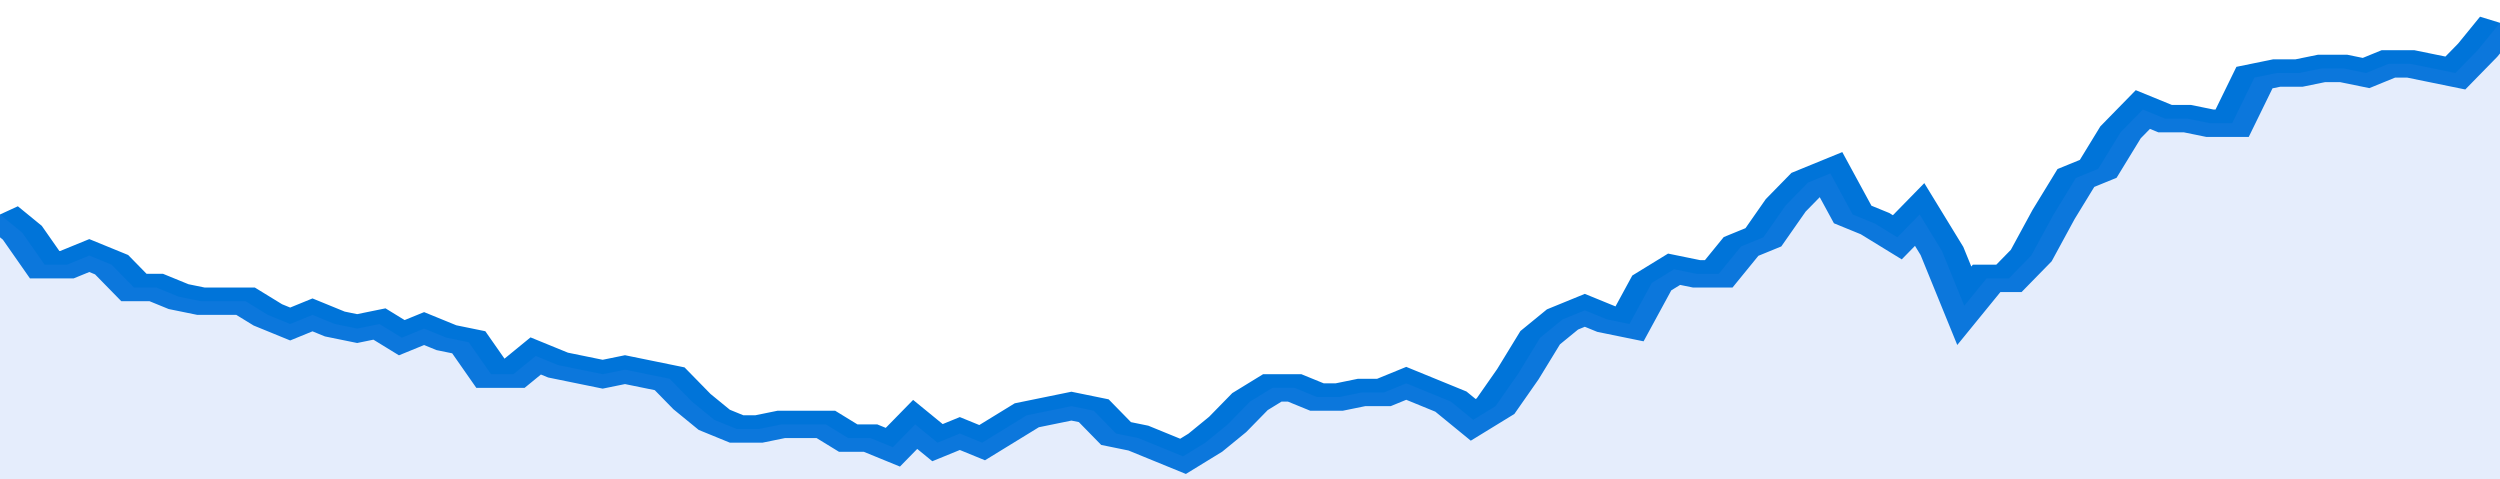
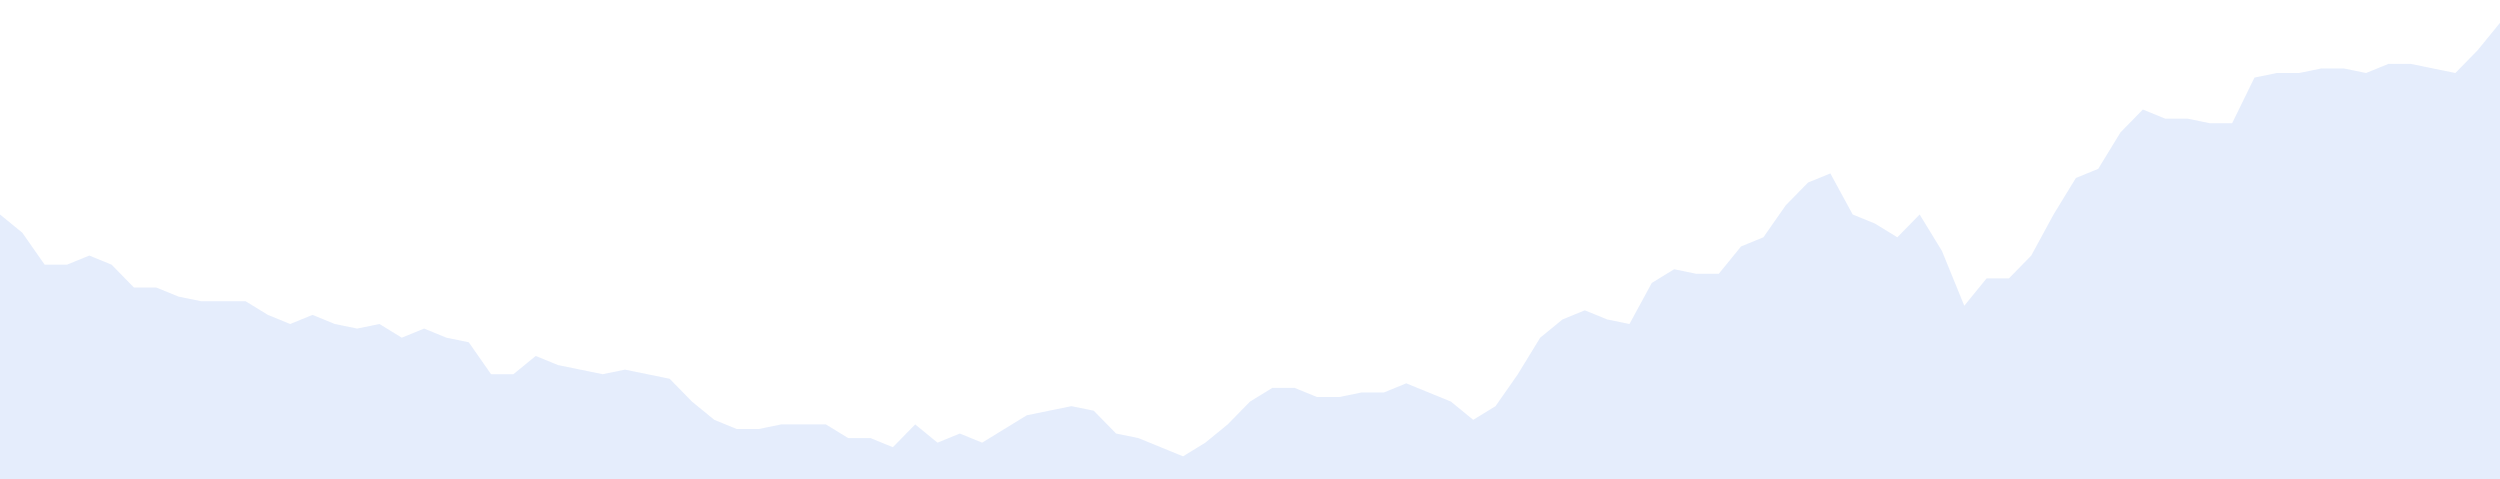
<svg xmlns="http://www.w3.org/2000/svg" viewBox="0 0 336 105" width="120" height="23" preserveAspectRatio="none">
-   <polyline fill="none" stroke="#0074d9" stroke-width="6" points="0, 47 3, 51 6, 58 9, 58 12, 56 15, 58 18, 63 21, 63 24, 65 27, 66 30, 66 33, 66 36, 69 39, 71 42, 69 45, 71 48, 72 51, 71 54, 74 57, 72 60, 74 63, 75 66, 82 69, 82 72, 78 75, 80 78, 81 81, 82 84, 81 87, 82 90, 83 93, 88 96, 92 99, 94 102, 94 105, 93 108, 93 111, 93 114, 96 117, 96 120, 98 123, 93 126, 97 129, 95 132, 97 135, 94 138, 91 141, 90 144, 89 147, 90 150, 95 153, 96 156, 98 159, 100 162, 97 165, 93 168, 88 171, 85 174, 85 177, 87 180, 87 183, 86 186, 86 189, 84 192, 86 195, 88 198, 92 201, 89 204, 82 207, 74 210, 70 213, 68 216, 70 219, 71 222, 62 225, 59 228, 60 231, 60 234, 54 237, 52 240, 45 243, 40 246, 38 249, 47 252, 49 255, 52 258, 47 261, 55 264, 67 267, 61 270, 61 273, 56 276, 47 279, 39 282, 37 285, 29 288, 24 291, 26 294, 26 297, 27 300, 27 303, 17 306, 16 309, 16 312, 15 315, 15 318, 16 321, 14 324, 14 327, 15 330, 16 333, 11 336, 5 336, 5 "> </polyline>
  <polygon fill="#5085ec" opacity="0.15" points="0, 105 0, 47 3, 51 6, 58 9, 58 12, 56 15, 58 18, 63 21, 63 24, 65 27, 66 30, 66 33, 66 36, 69 39, 71 42, 69 45, 71 48, 72 51, 71 54, 74 57, 72 60, 74 63, 75 66, 82 69, 82 72, 78 75, 80 78, 81 81, 82 84, 81 87, 82 90, 83 93, 88 96, 92 99, 94 102, 94 105, 93 108, 93 111, 93 114, 96 117, 96 120, 98 123, 93 126, 97 129, 95 132, 97 135, 94 138, 91 141, 90 144, 89 147, 90 150, 95 153, 96 156, 98 159, 100 162, 97 165, 93 168, 88 171, 85 174, 85 177, 87 180, 87 183, 86 186, 86 189, 84 192, 86 195, 88 198, 92 201, 89 204, 82 207, 74 210, 70 213, 68 216, 70 219, 71 222, 62 225, 59 228, 60 231, 60 234, 54 237, 52 240, 45 243, 40 246, 38 249, 47 252, 49 255, 52 258, 47 261, 55 264, 67 267, 61 270, 61 273, 56 276, 47 279, 39 282, 37 285, 29 288, 24 291, 26 294, 26 297, 27 300, 27 303, 17 306, 16 309, 16 312, 15 315, 15 318, 16 321, 14 324, 14 327, 15 330, 16 333, 11 336, 5 336, 105 " />
</svg>